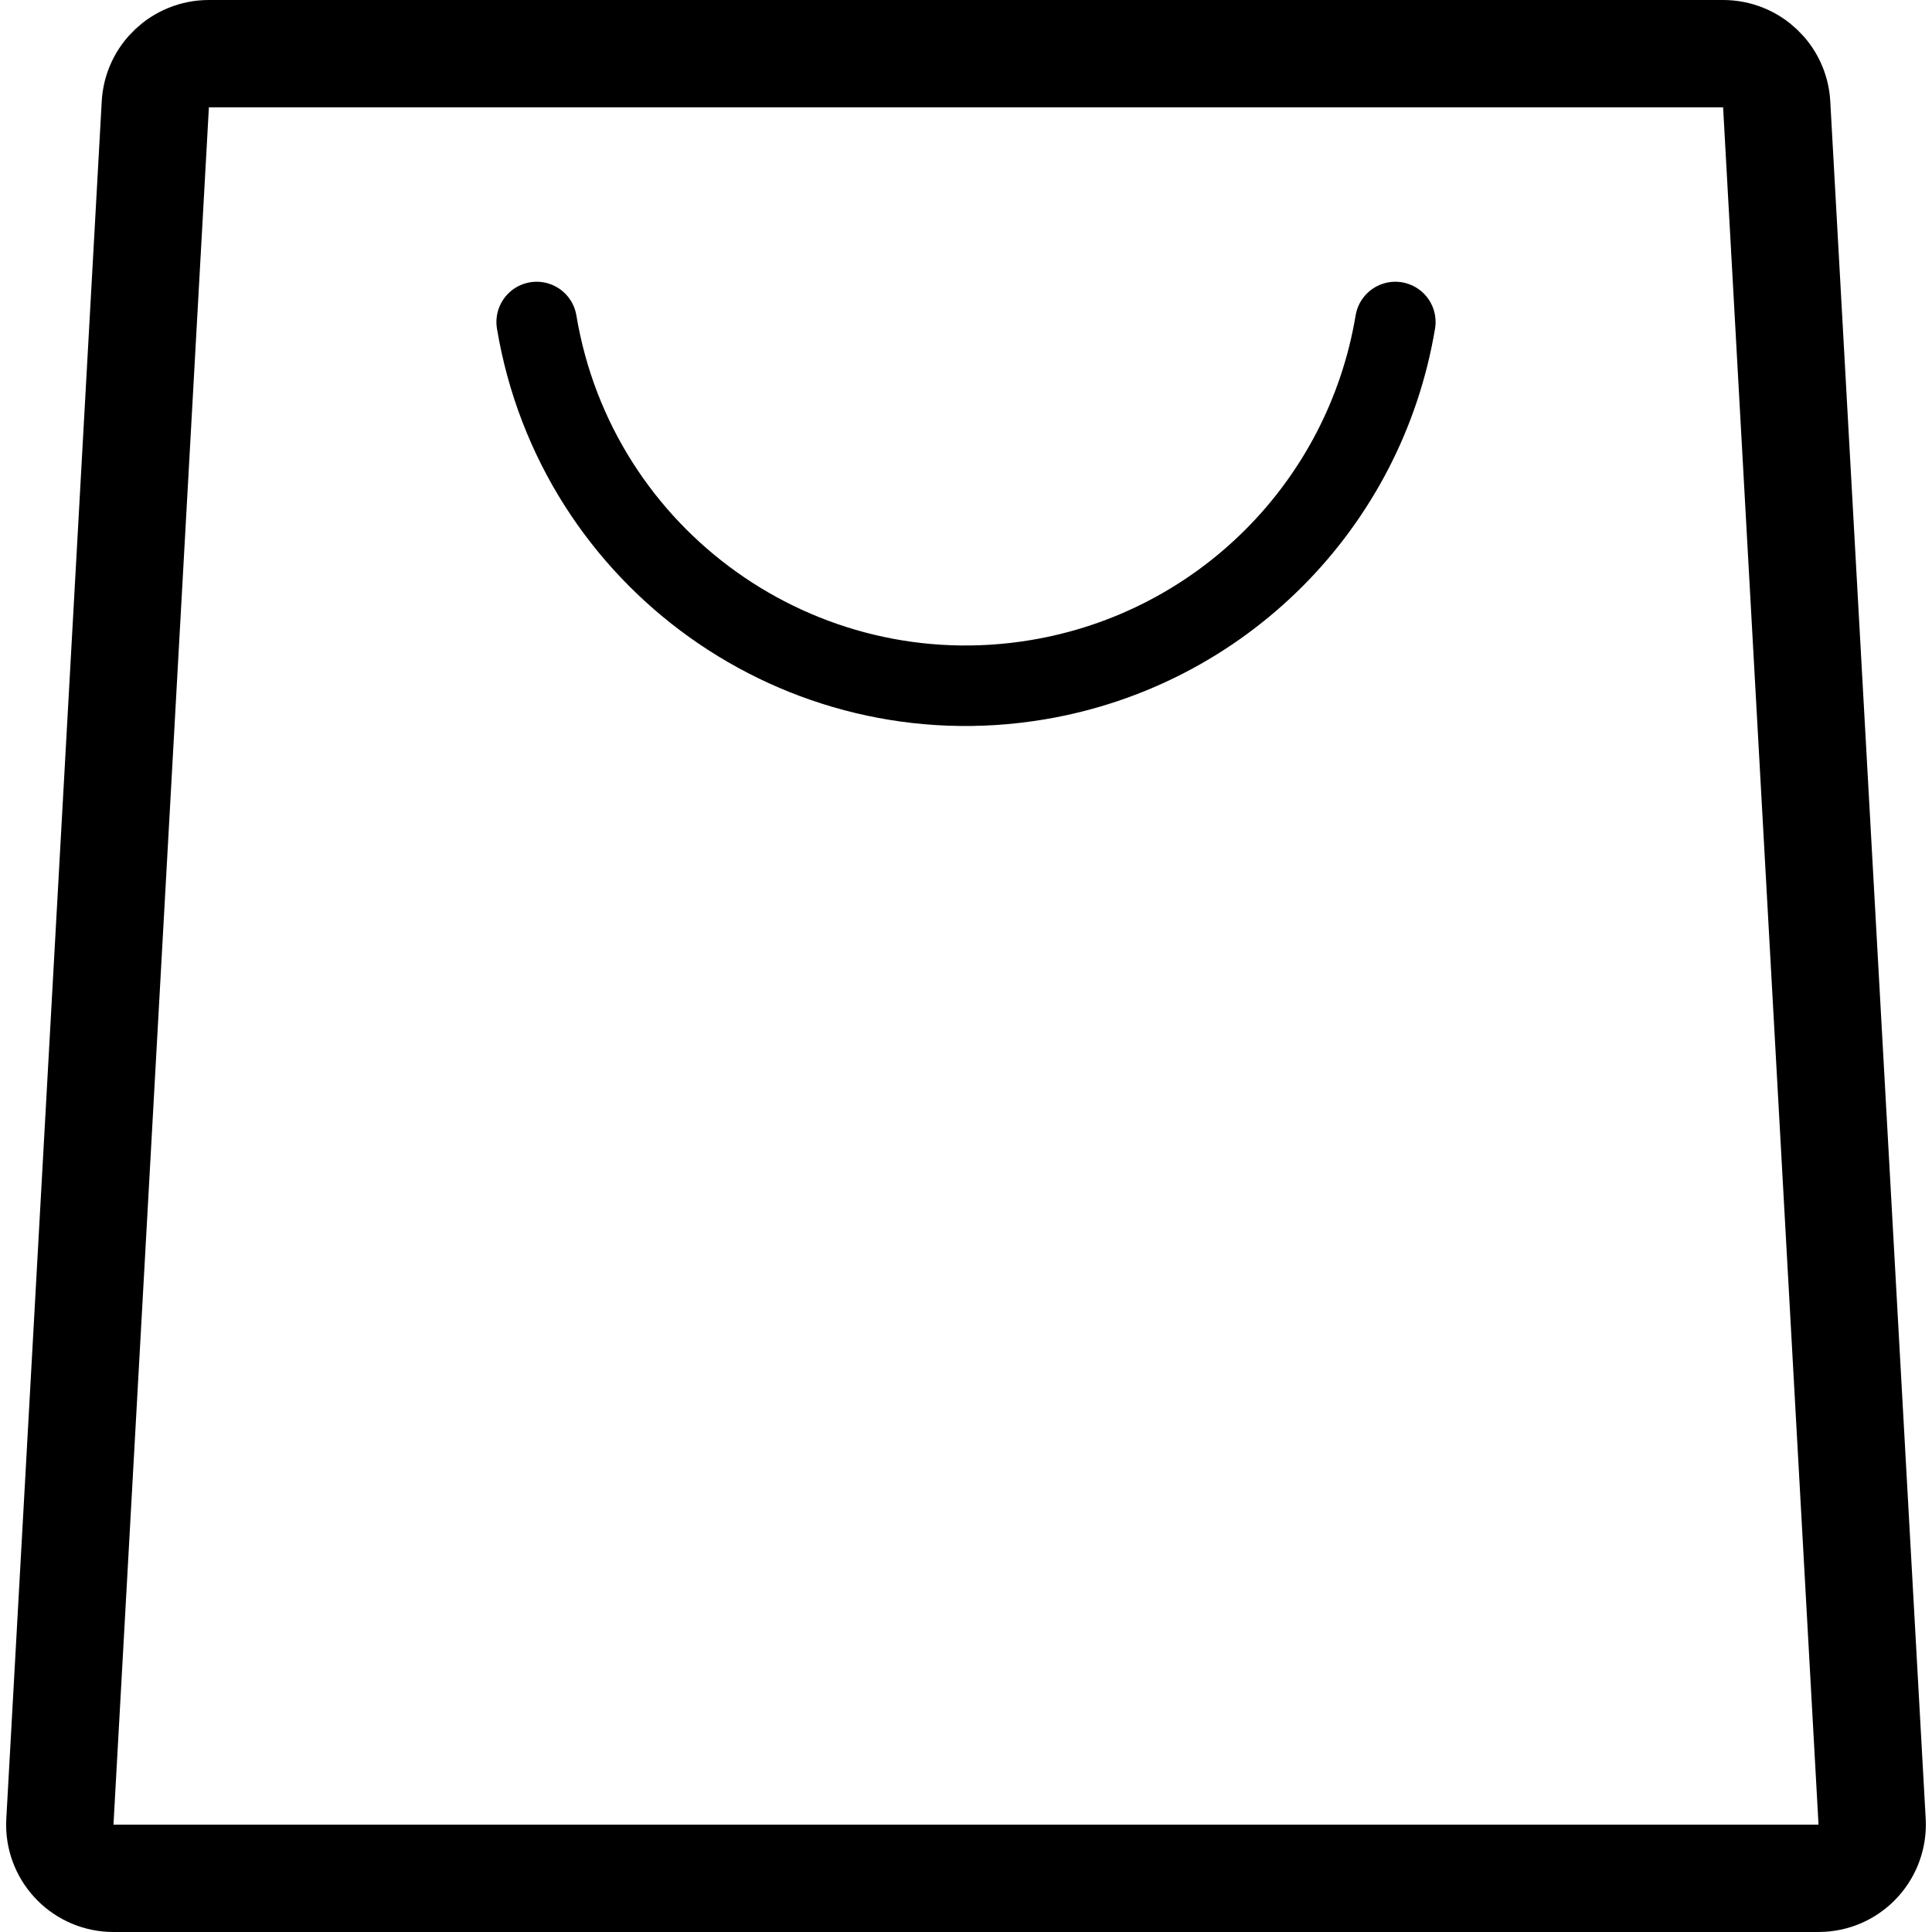
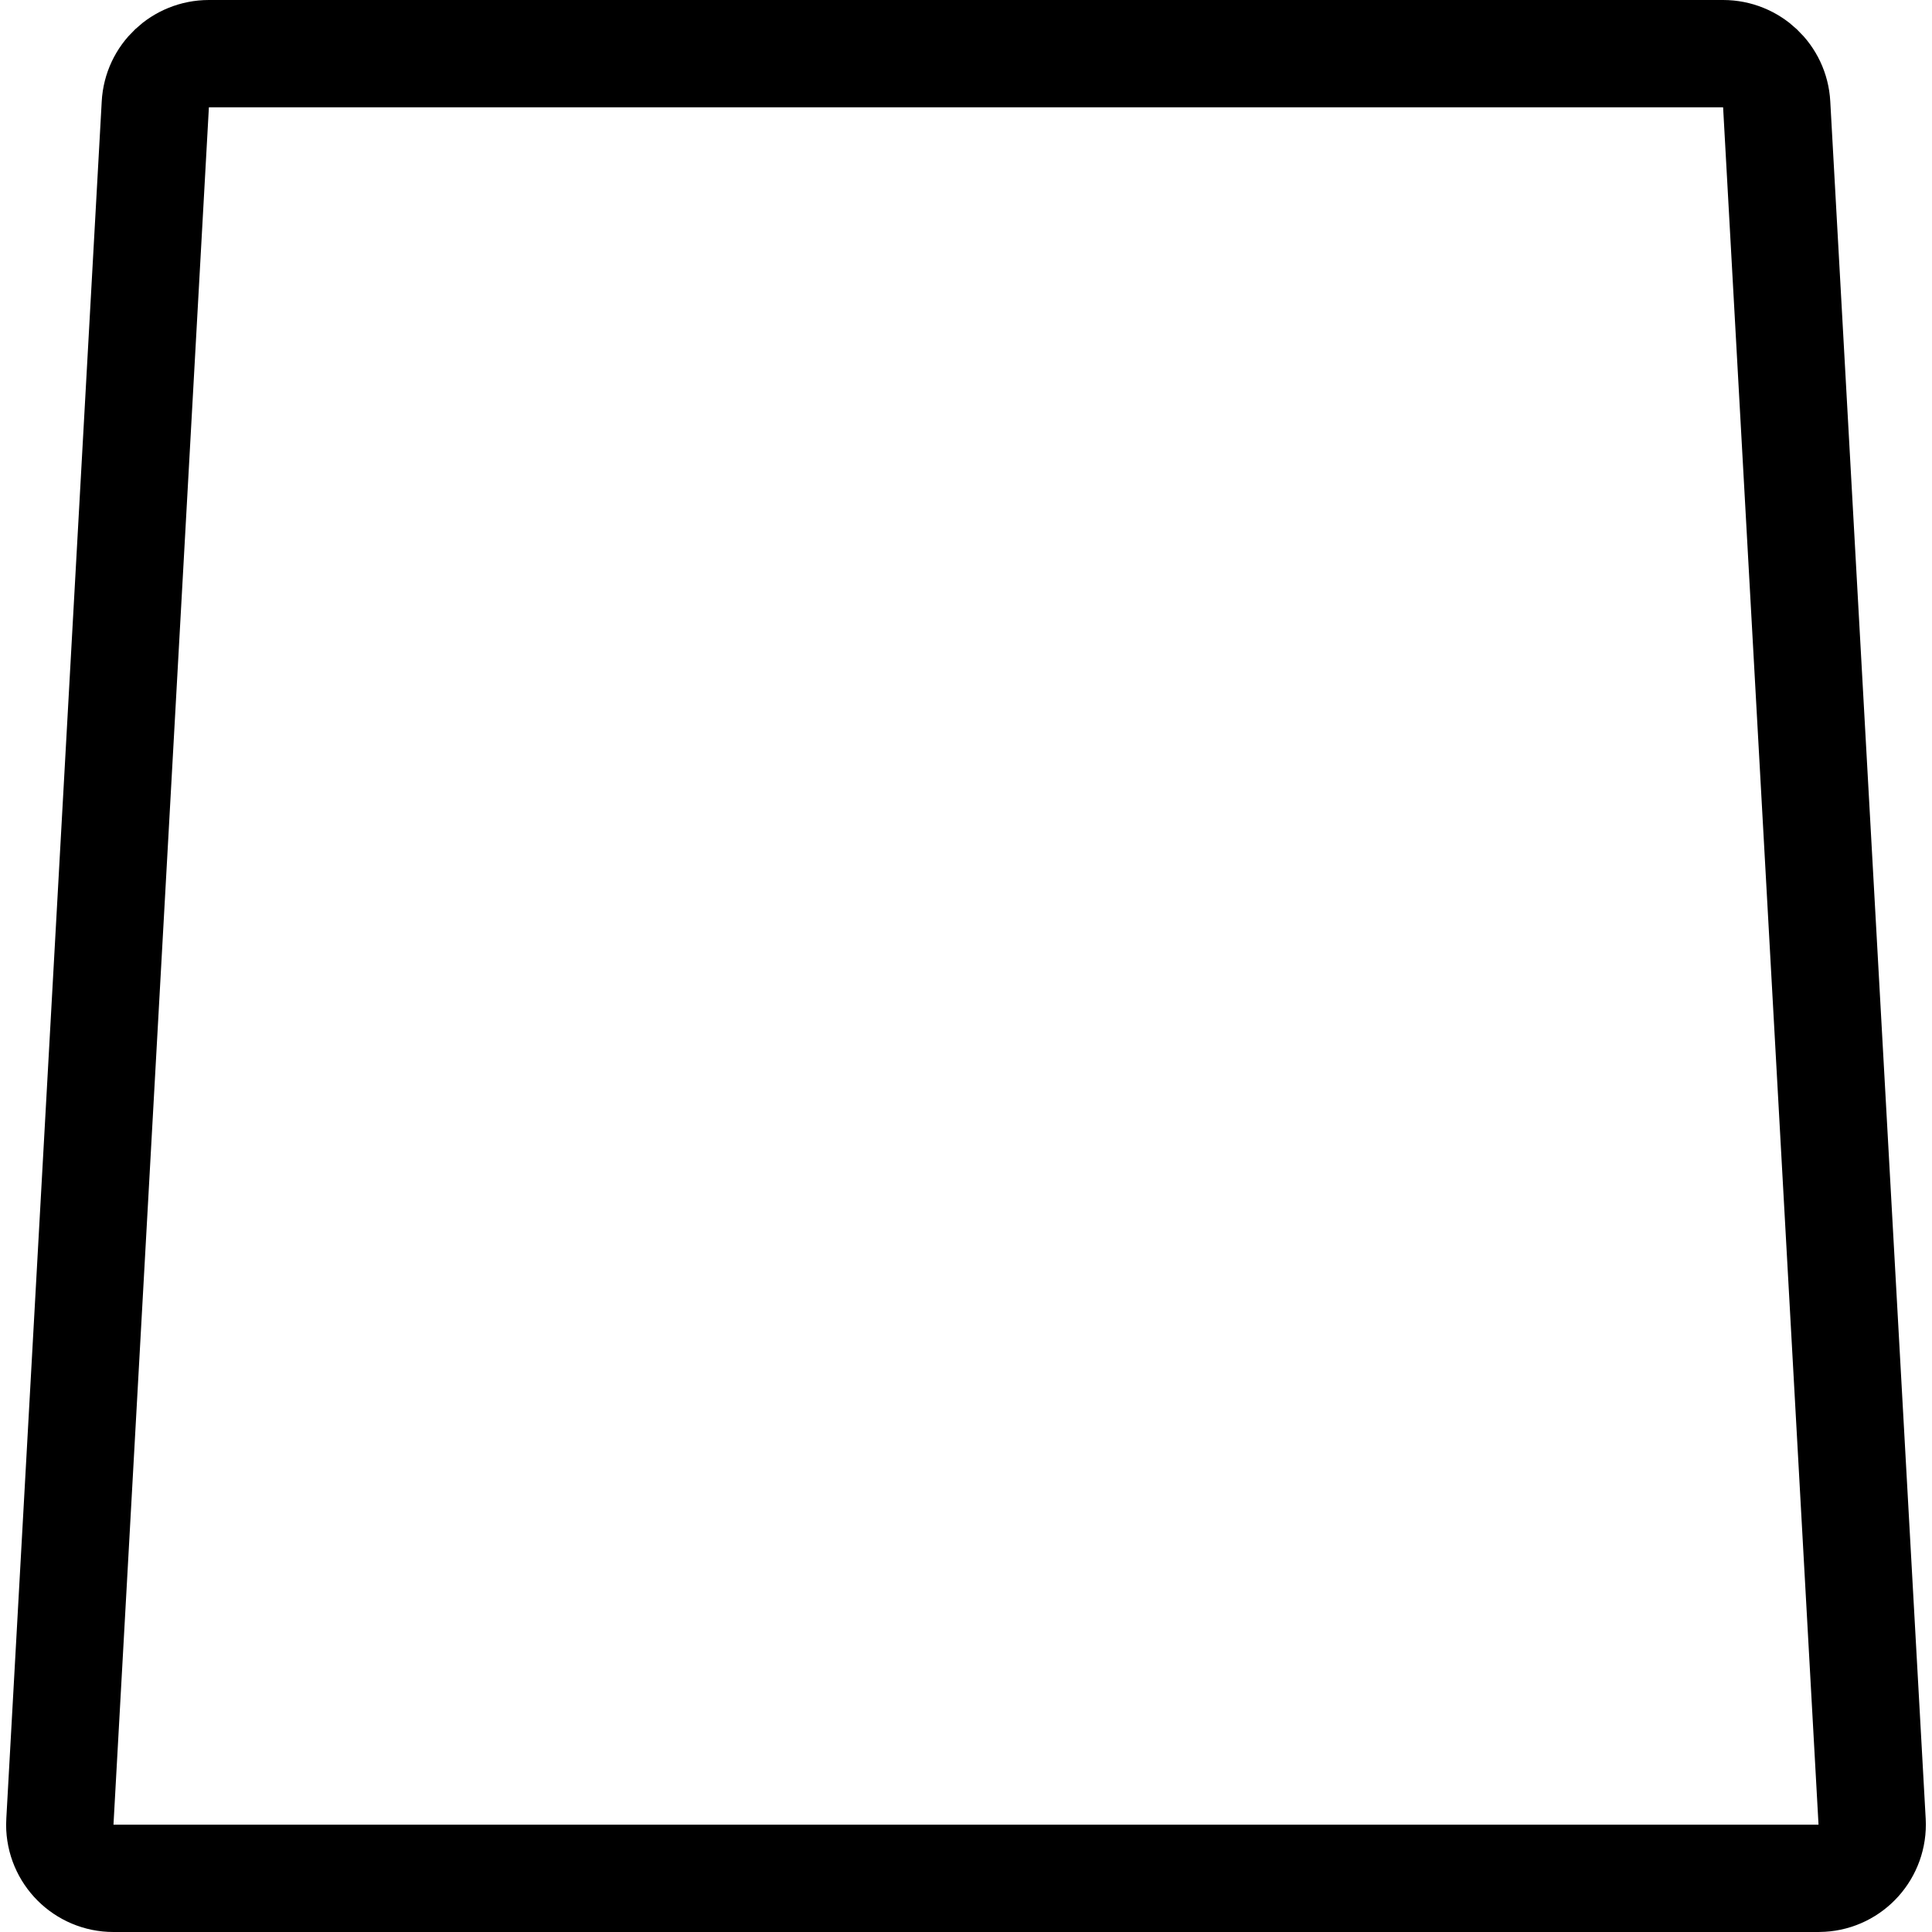
<svg xmlns="http://www.w3.org/2000/svg" width="18px" height="18px" viewBox="0 0 18 18" version="1.1">
  <title>Group 3</title>
  <desc>Created with Sketch.</desc>
  <g id="Symbols" stroke="none" stroke-width="1" fill="none" fill-rule="evenodd">
    <g id="375-Header" transform="translate(-337, -29)" stroke="#000000">
      <g id="Group-5" transform="translate(298, 28)">
        <g id="Group-3" transform="translate(39, 1)">
          <path d="M1.946,0.5 C1.681,0.5 1.461,0.707 1.447,0.972 L0.558,16.972 C0.557,16.986 0.557,16.986 0.557,17 C0.557,17.276 0.781,17.5 1.057,17.5 L16.943,17.5 C16.957,17.5 16.957,17.5 16.971,17.499 C17.246,17.484 17.457,17.248 17.442,16.972 L16.553,0.972 C16.539,0.707 16.319,0.5 16.054,0.5 L1.946,0.5 Z" id="Rectangle" />
-           <path d="M5,3 C5.368,5.209 7.458,6.702 9.667,6.333 C11.376,6.048 12.715,4.709 13,3 L13,3 L13,3" id="Path-3" stroke-width="0.75" stroke-linecap="round" />
        </g>
      </g>
    </g>
  </g>
</svg>